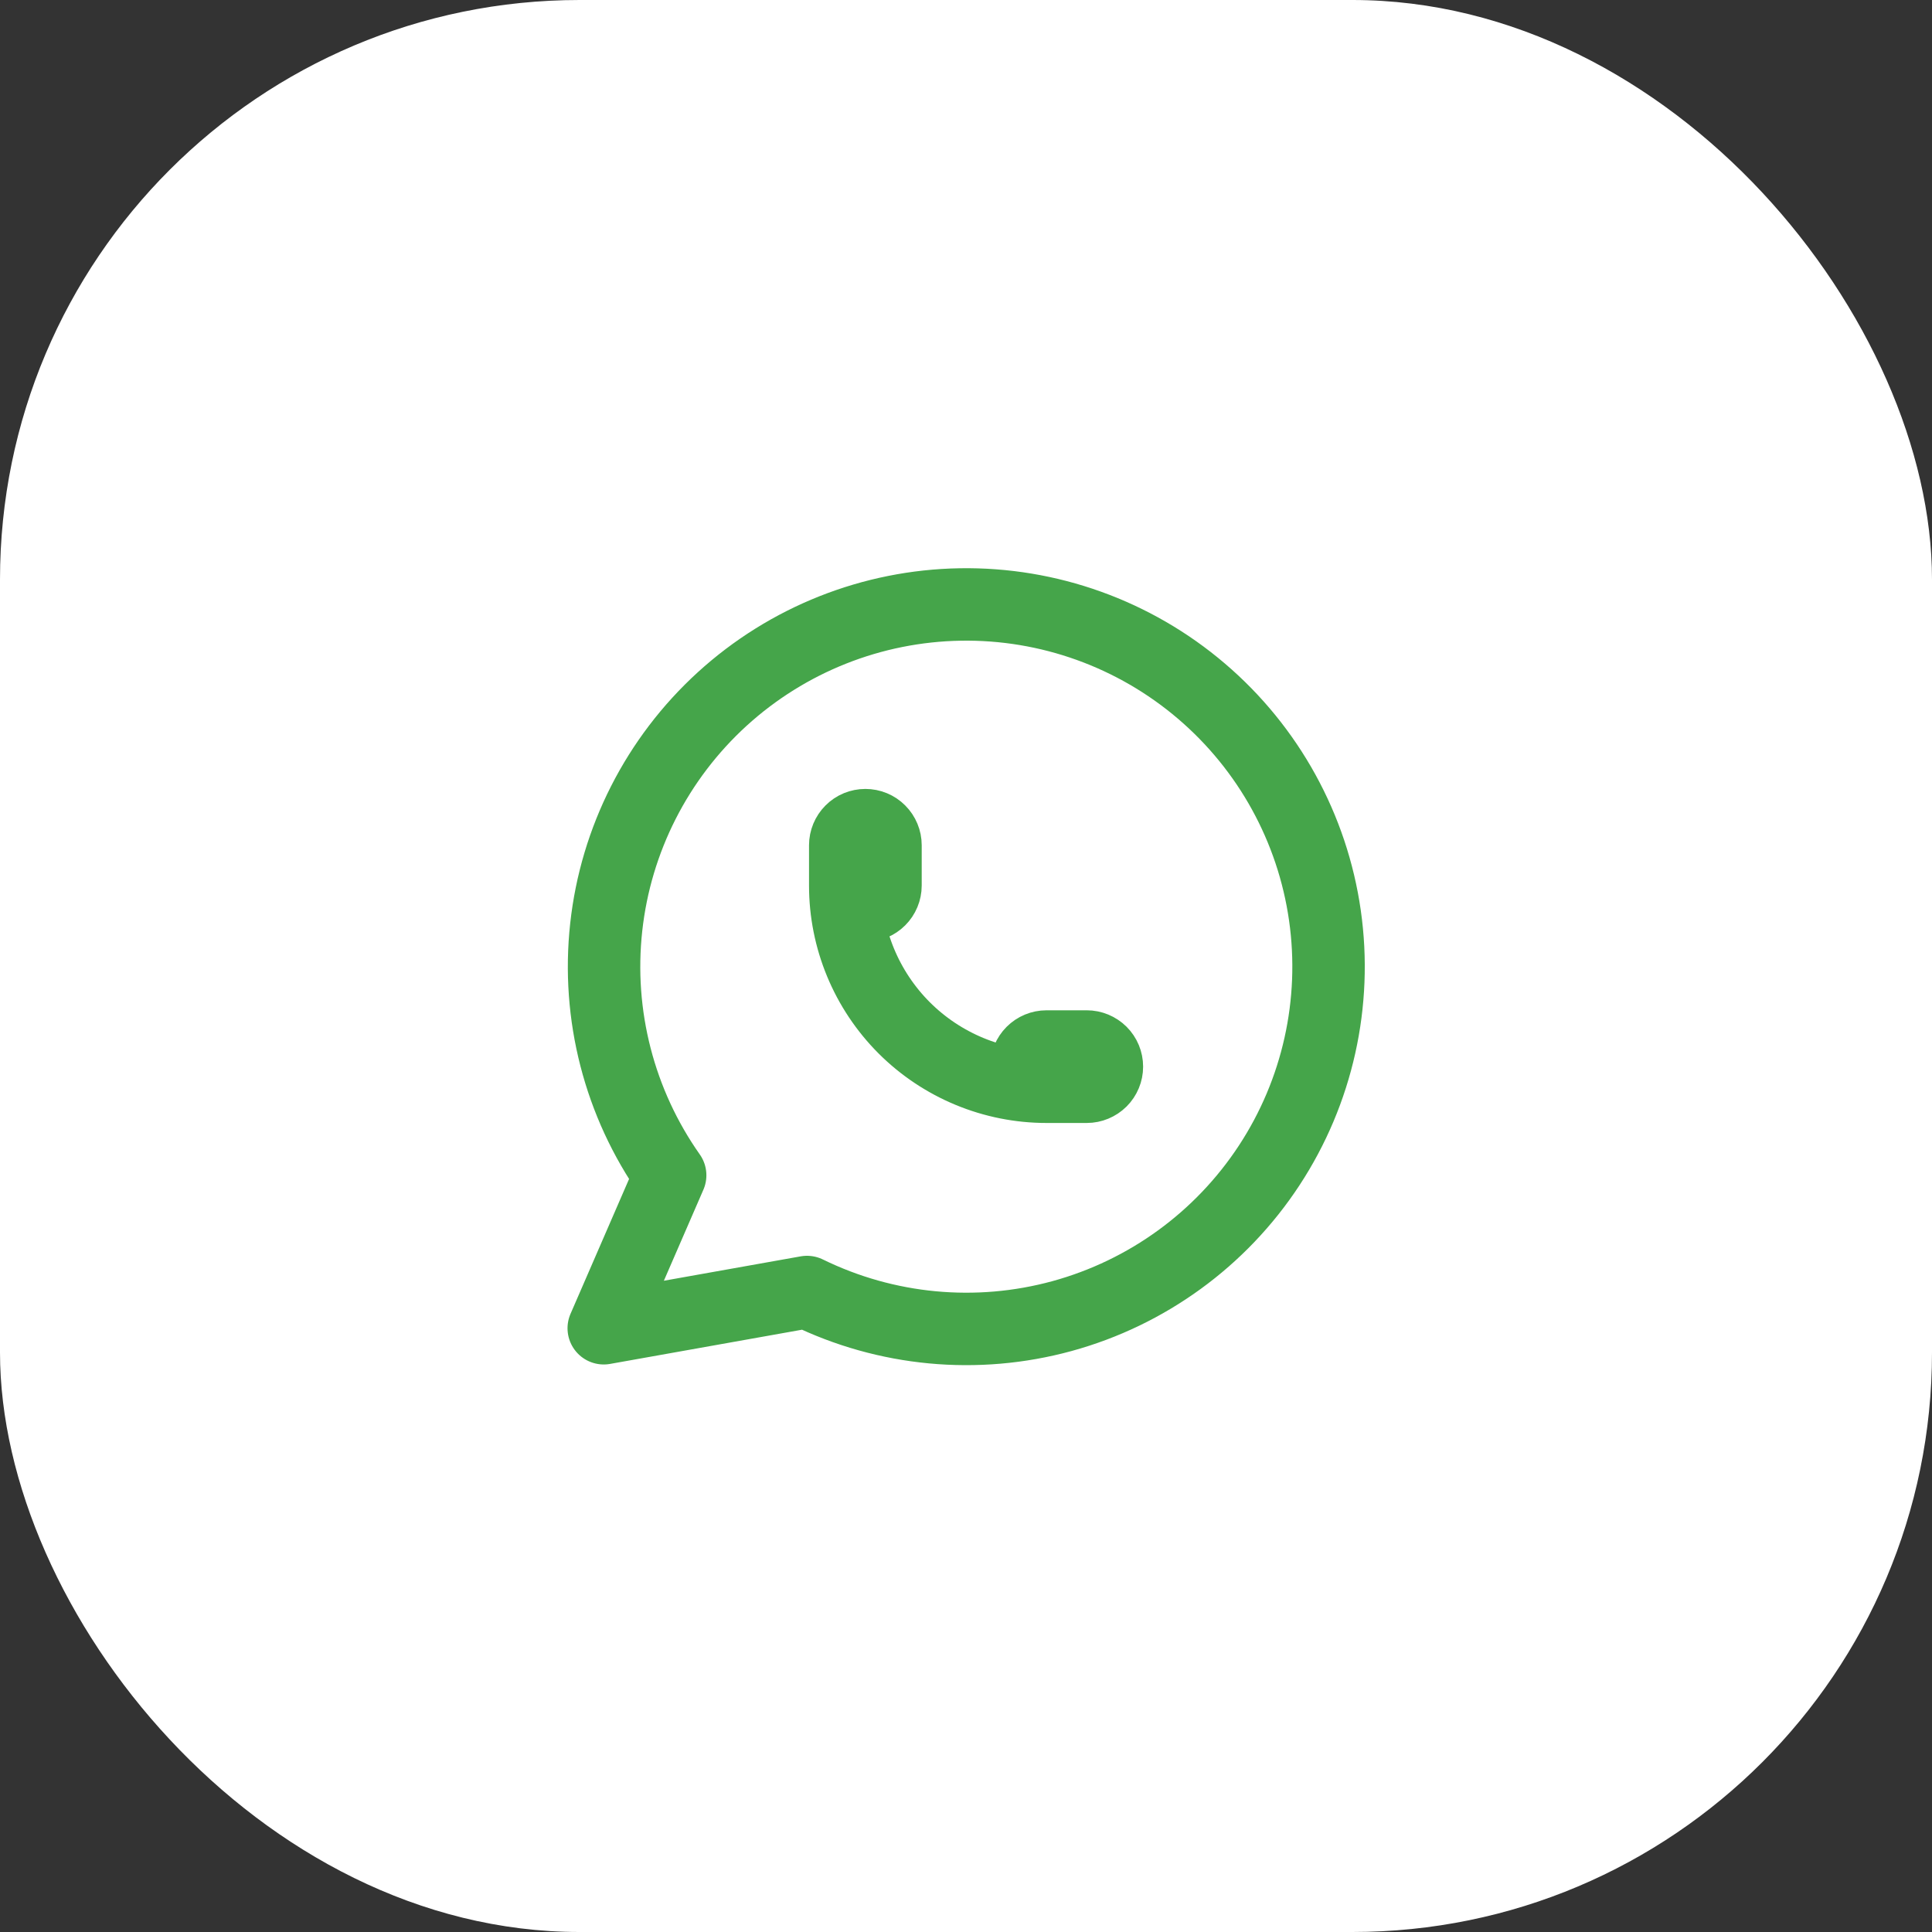
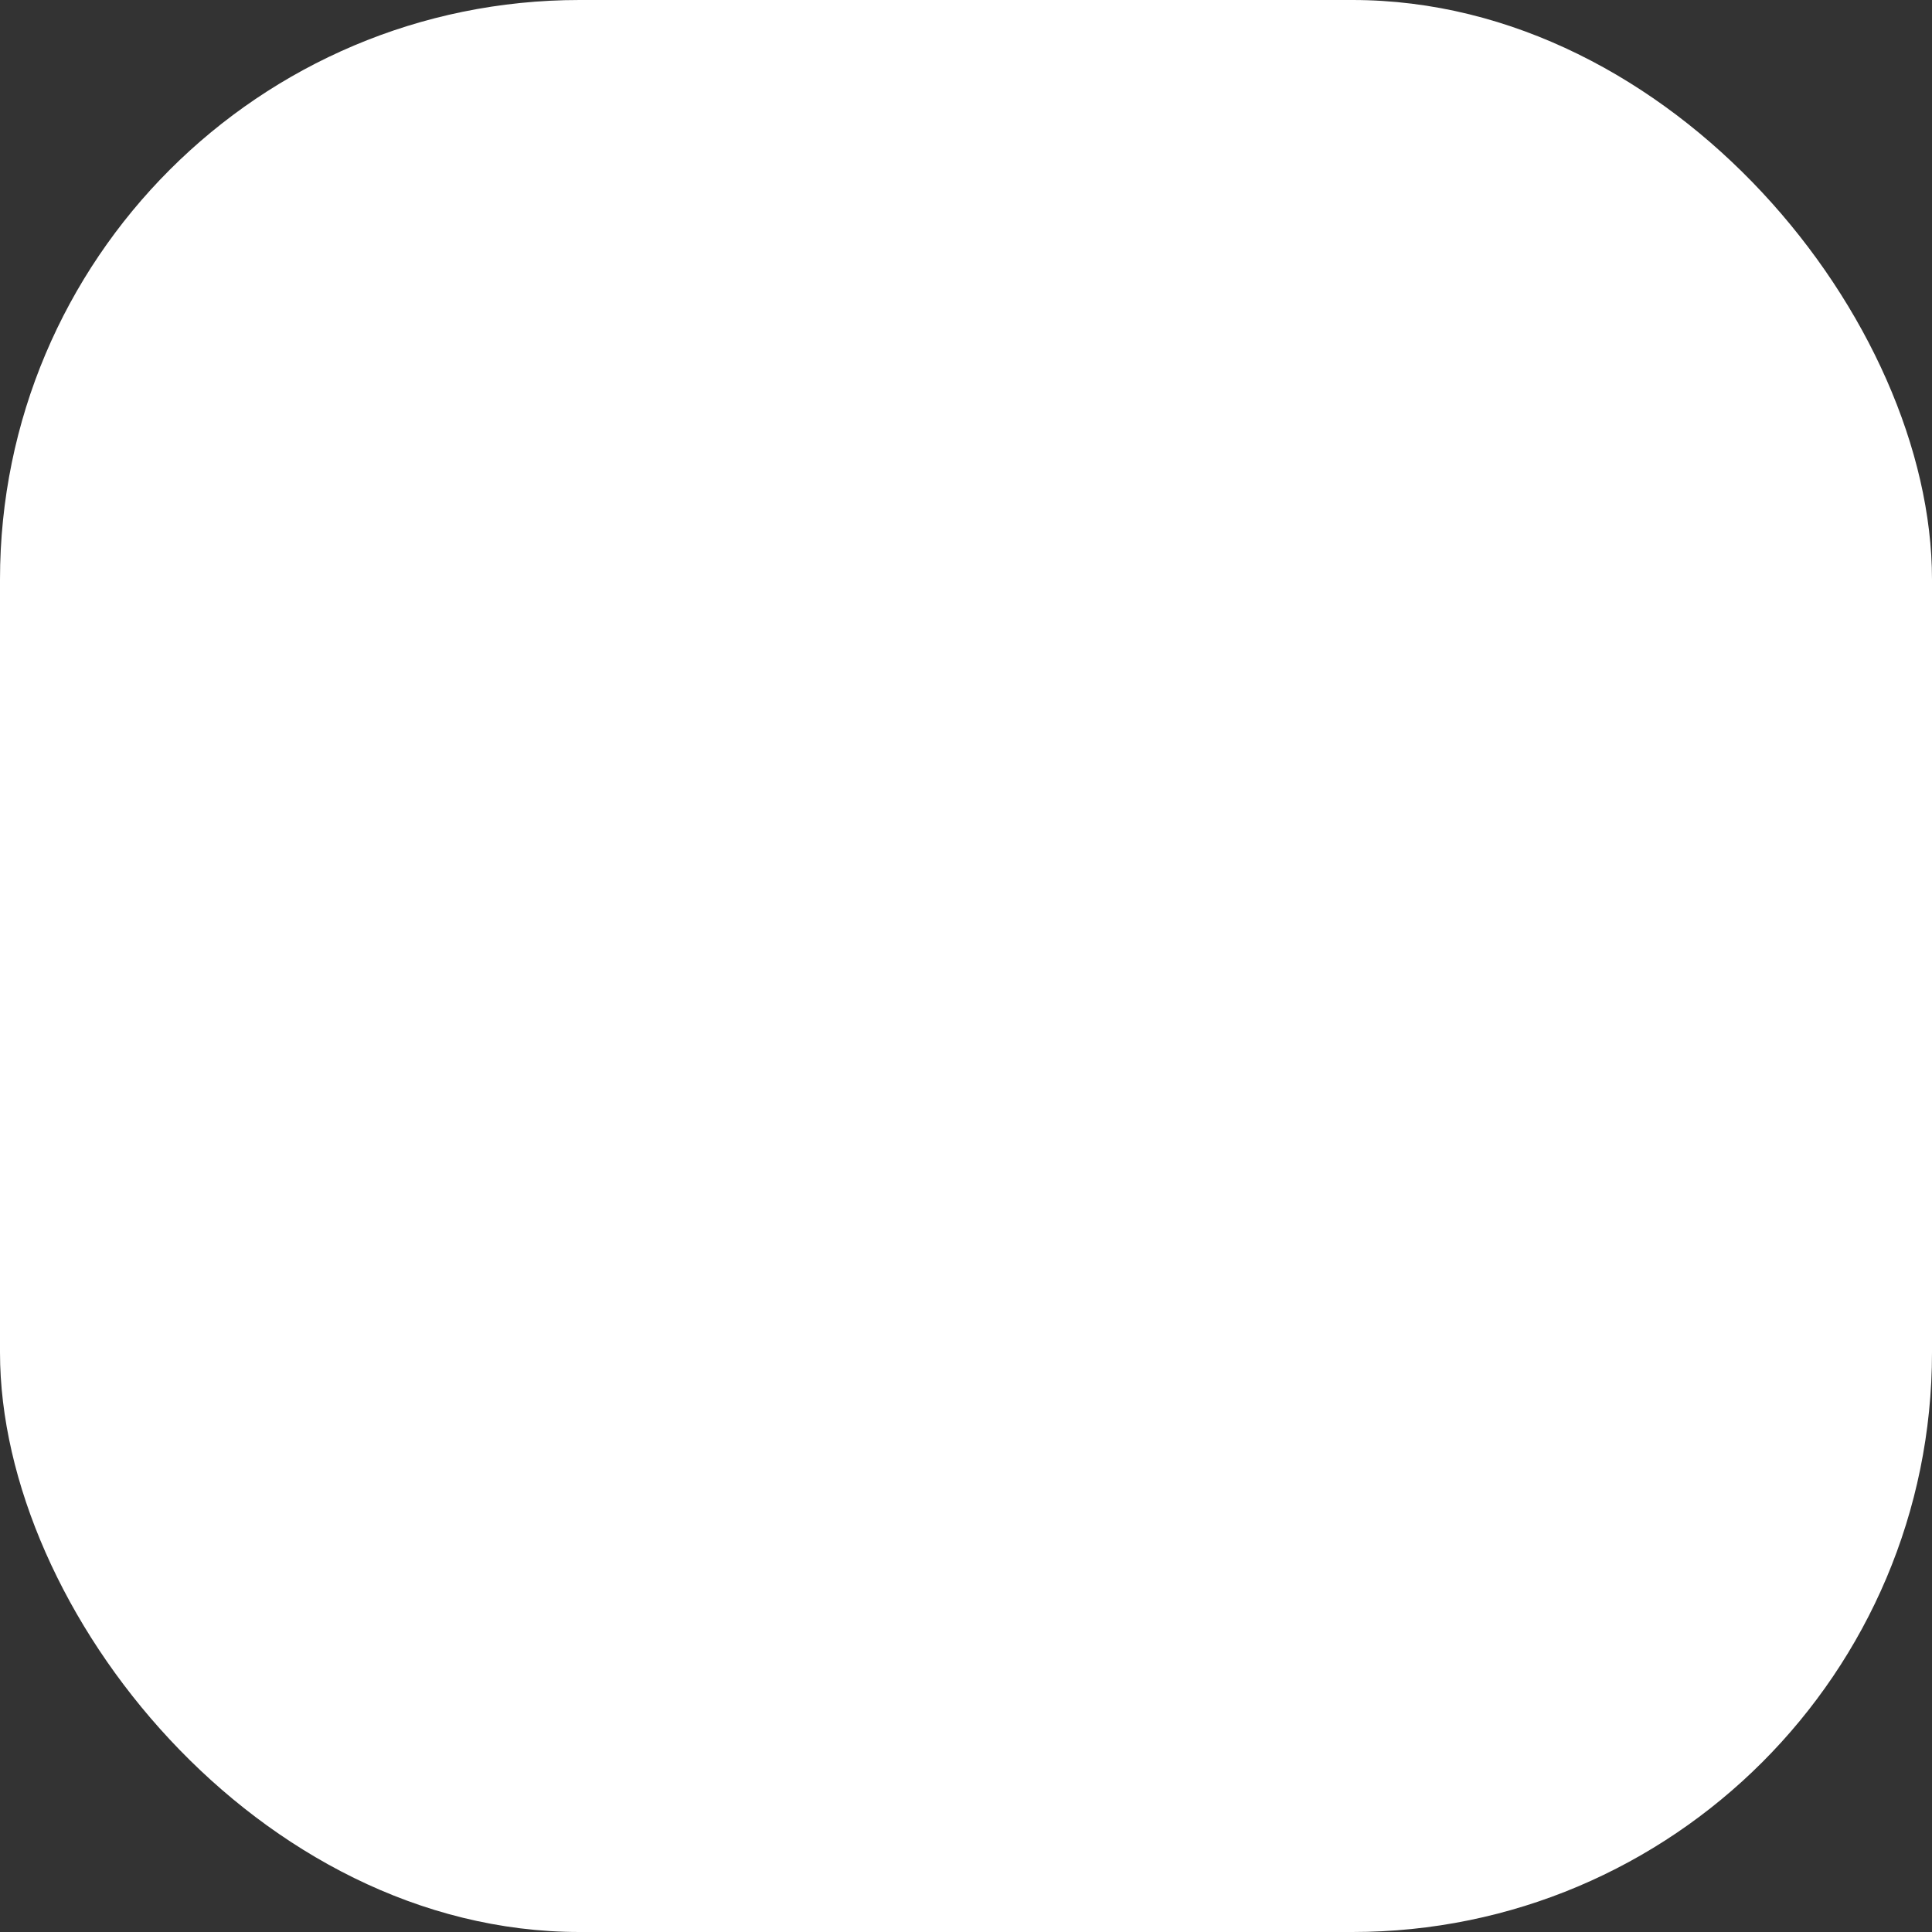
<svg xmlns="http://www.w3.org/2000/svg" width="40" height="40" viewBox="0 0 40 40" fill="none">
  <rect x="0" y="0" width="40" height="40" fill="#333333" stroke="none" />
  <rect width="40" height="40" rx="12" fill="white" />
  <g clip-path="url(#clip0_97_1192)">
-     <path d="M12.5 27.5L13.875 24.333C12.823 22.84 12.352 21.014 12.551 19.198C12.749 17.383 13.604 15.702 14.954 14.471C16.304 13.241 18.056 12.545 19.883 12.515C21.709 12.485 23.484 13.123 24.873 14.308C26.263 15.493 27.173 17.145 27.431 18.953C27.689 20.762 27.279 22.602 26.277 24.129C25.275 25.656 23.75 26.765 21.988 27.248C20.226 27.73 18.349 27.553 16.708 26.75L12.5 27.5" stroke="#45A54A" stroke-width="1.5" stroke-linecap="round" stroke-linejoin="round" />
-     <path d="M17.5 18.334C17.5 18.444 17.544 18.55 17.622 18.628C17.7 18.706 17.806 18.75 17.917 18.75C18.027 18.75 18.133 18.706 18.211 18.628C18.289 18.55 18.333 18.444 18.333 18.334V17.5C18.333 17.39 18.289 17.284 18.211 17.206C18.133 17.127 18.027 17.084 17.917 17.084C17.806 17.084 17.7 17.127 17.622 17.206C17.544 17.284 17.5 17.39 17.5 17.5V18.334ZM17.5 18.334C17.5 19.439 17.939 20.498 18.72 21.28C19.502 22.061 20.562 22.5 21.667 22.5H22.5C22.61 22.5 22.716 22.456 22.795 22.378C22.873 22.3 22.917 22.194 22.917 22.084C22.917 21.973 22.873 21.867 22.795 21.789C22.716 21.711 22.61 21.667 22.5 21.667H21.667C21.556 21.667 21.45 21.711 21.372 21.789C21.294 21.867 21.25 21.973 21.25 22.084C21.25 22.194 21.294 22.3 21.372 22.378C21.45 22.456 21.556 22.5 21.667 22.5" stroke="#45A54A" stroke-width="1.5" stroke-linecap="round" stroke-linejoin="round" />
-   </g>
+     </g>
  <defs>
    <clipPath id="clip0_97_1192">
-       <rect width="20" height="20" fill="white" transform="translate(10 10)" />
-     </clipPath>
+       </clipPath>
  </defs>
</svg>